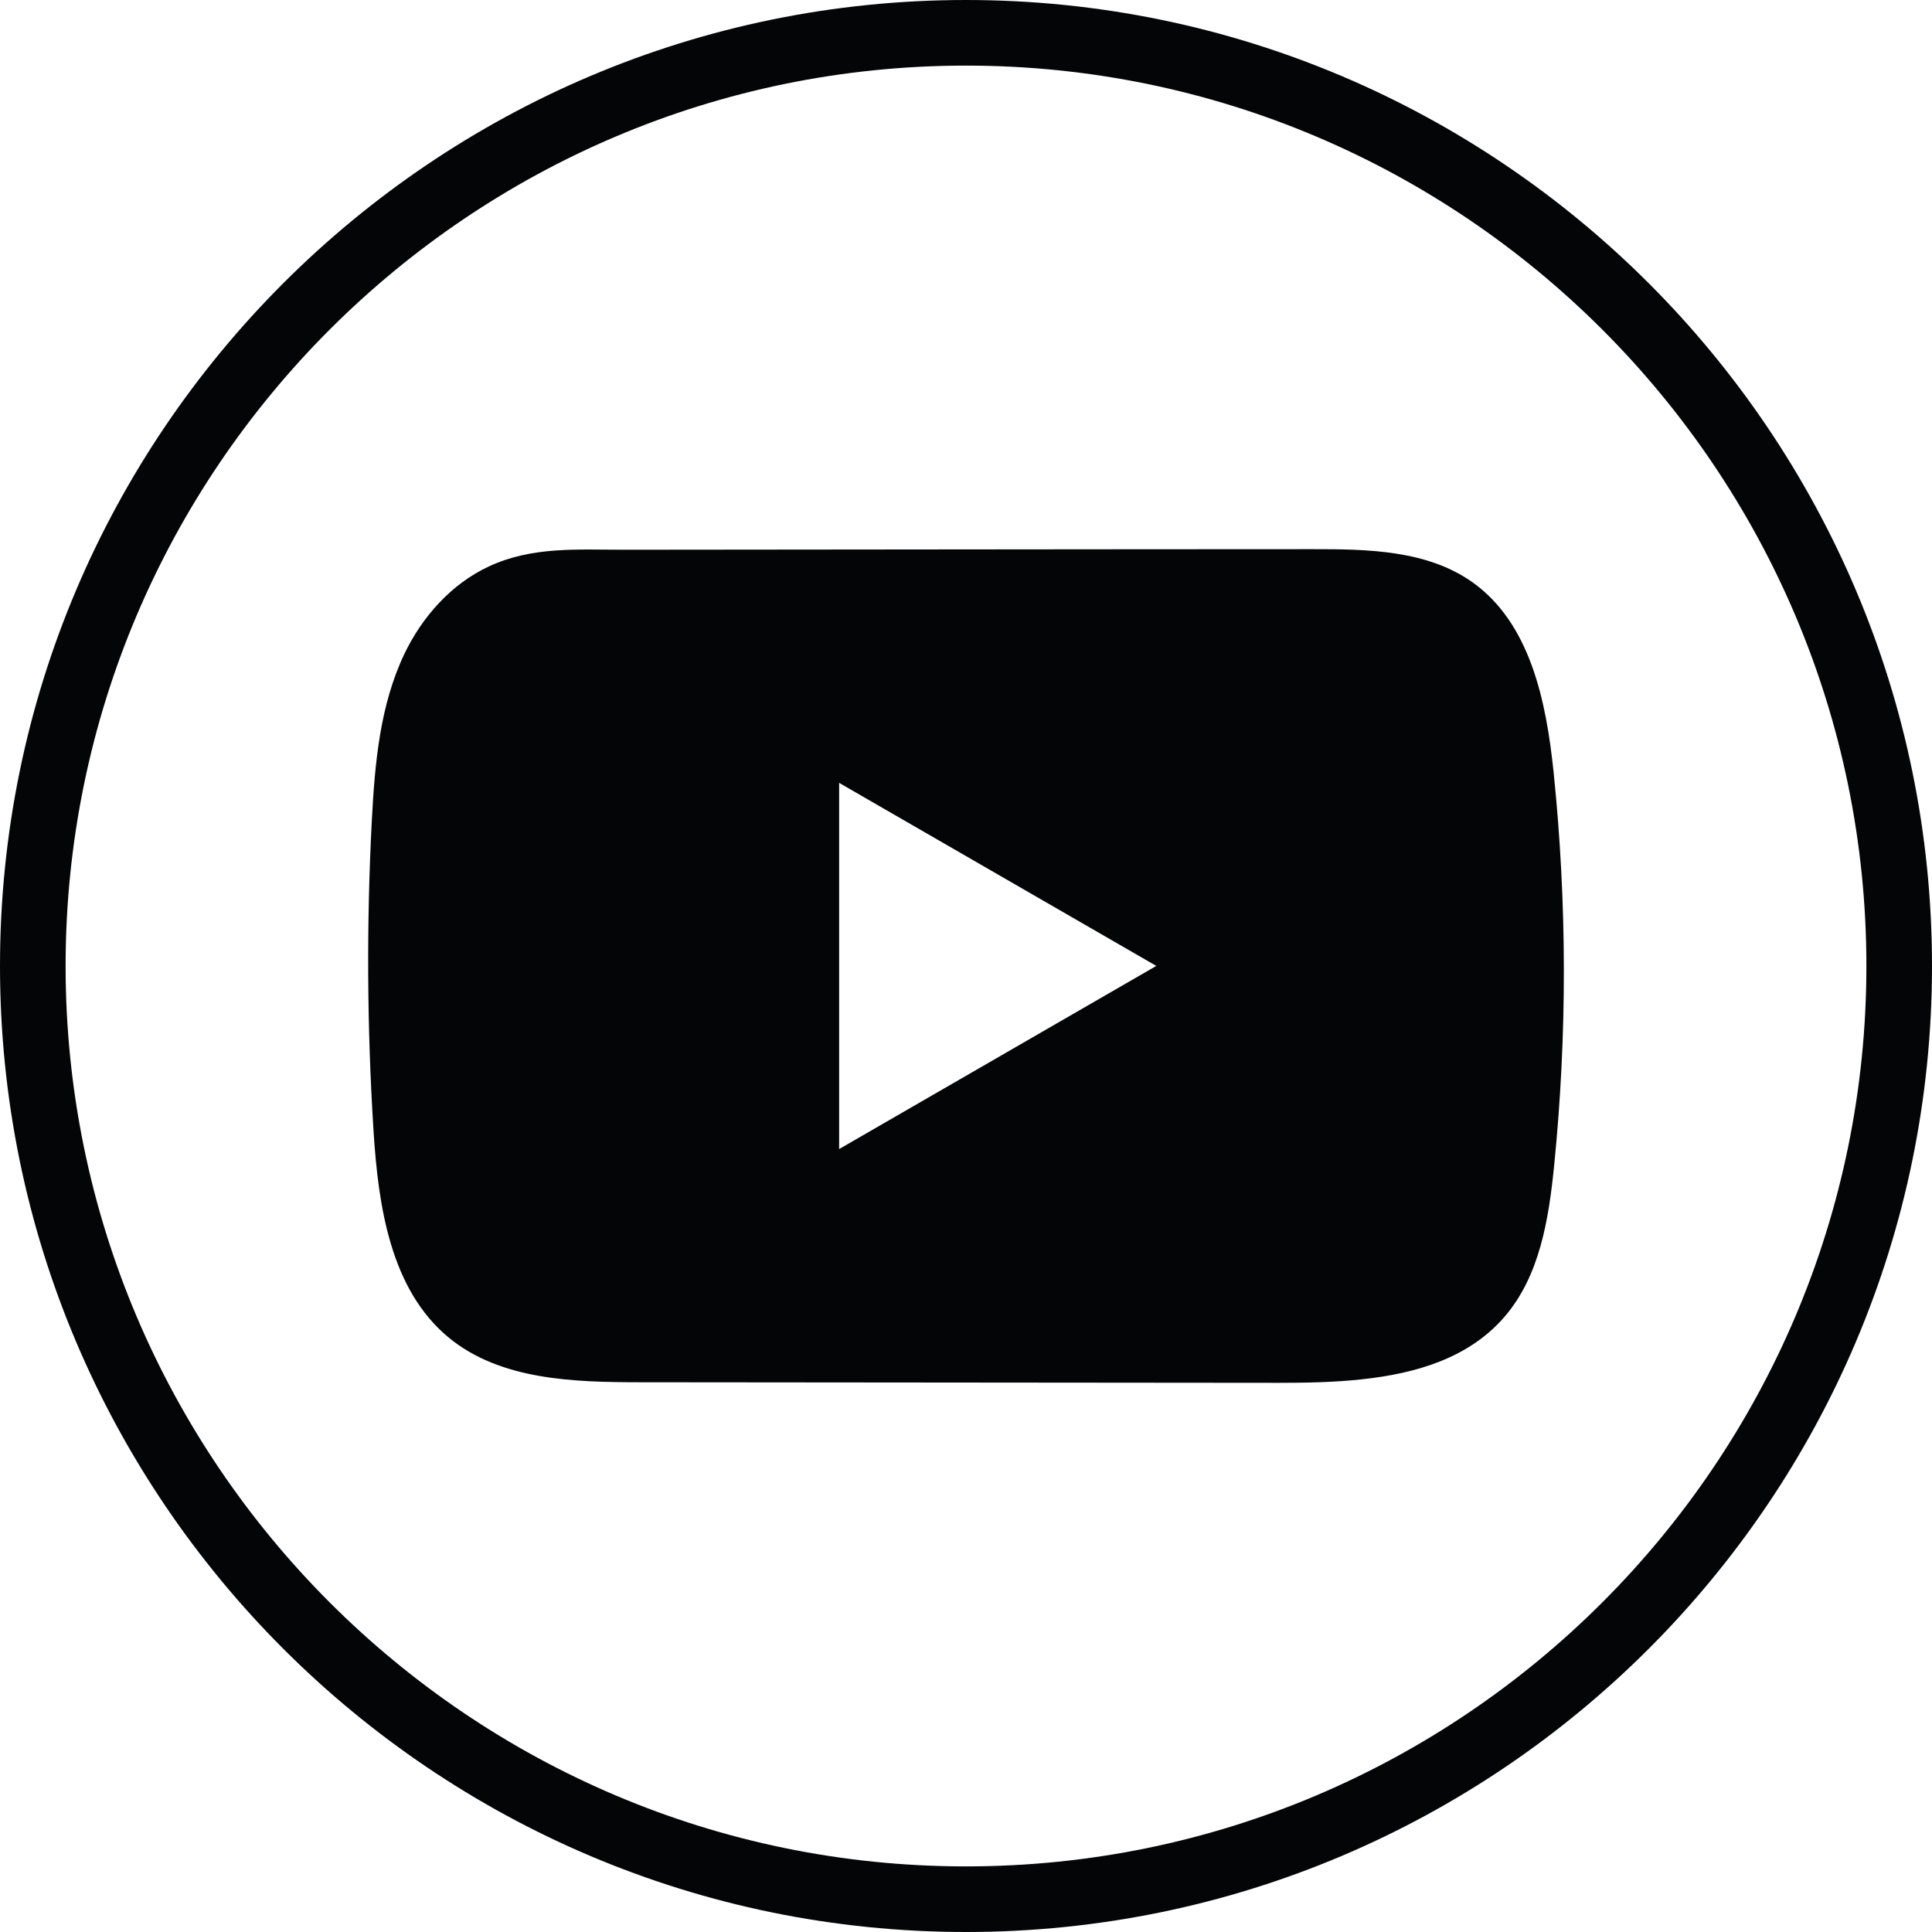
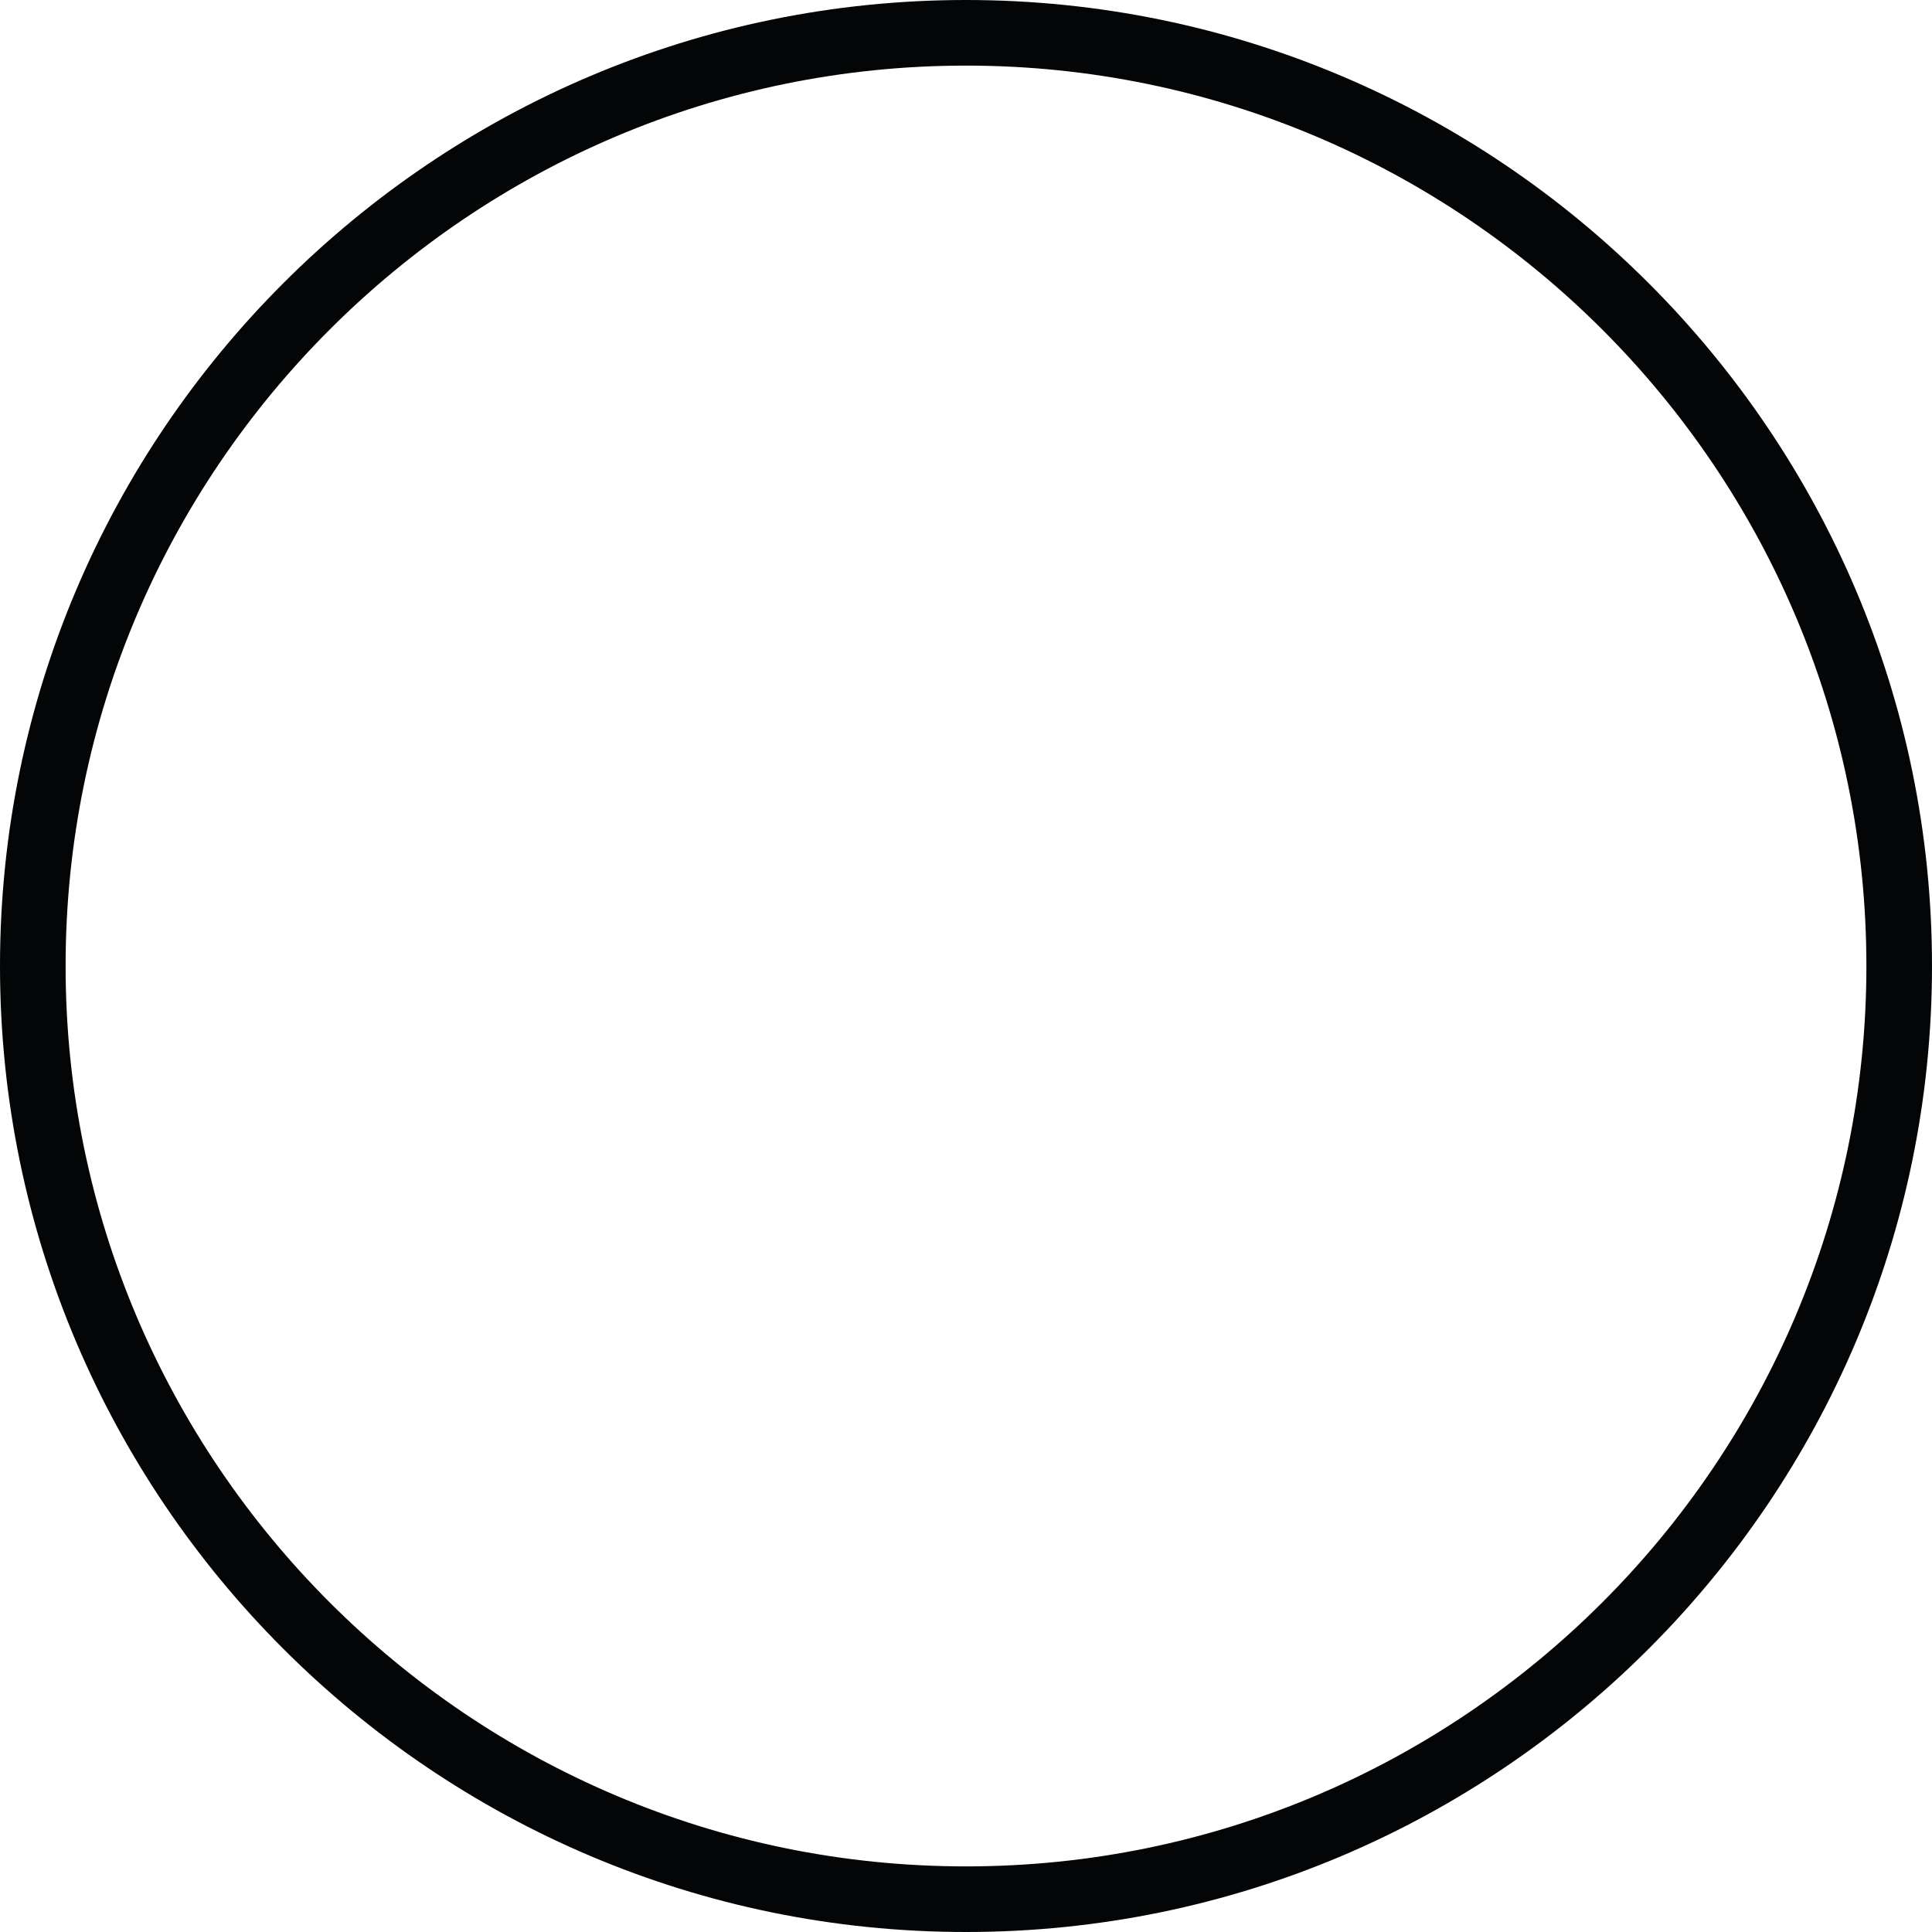
<svg xmlns="http://www.w3.org/2000/svg" width="24" height="24" viewBox="0 0 24 24" fill="none">
  <path d="M12 24C5.383 24 0 18.617 0 12C0 5.383 5.383 0 12 0C18.617 0 24 5.383 24 12C24 18.617 18.617 24 12 24ZM12 0.815C5.833 0.815 0.815 5.833 0.815 12C0.815 18.167 5.833 23.185 12 23.185C18.167 23.185 23.185 18.167 23.185 12C23.185 5.833 18.167 0.815 12 0.815Z" fill="#040506" />
-   <path d="M19.3 9.598C19.209 8.717 19.012 7.744 18.29 7.232C17.73 6.835 16.995 6.821 16.308 6.822C14.856 6.822 13.404 6.824 11.952 6.825C10.556 6.826 9.16 6.827 7.764 6.829C7.18 6.83 6.613 6.784 6.072 7.037C5.606 7.253 5.242 7.665 5.023 8.124C4.719 8.762 4.656 9.485 4.619 10.19C4.552 11.475 4.559 12.762 4.64 14.046C4.699 14.983 4.85 16.018 5.574 16.616C6.216 17.144 7.122 17.17 7.954 17.171C10.597 17.174 13.24 17.176 15.884 17.178C16.222 17.178 16.576 17.172 16.921 17.134C17.601 17.061 18.248 16.866 18.685 16.363C19.126 15.856 19.239 15.149 19.306 14.48C19.469 12.858 19.467 11.22 19.3 9.598ZM10.424 14.274V9.725L14.364 11.999L10.424 14.274Z" fill="#040506" />
</svg>